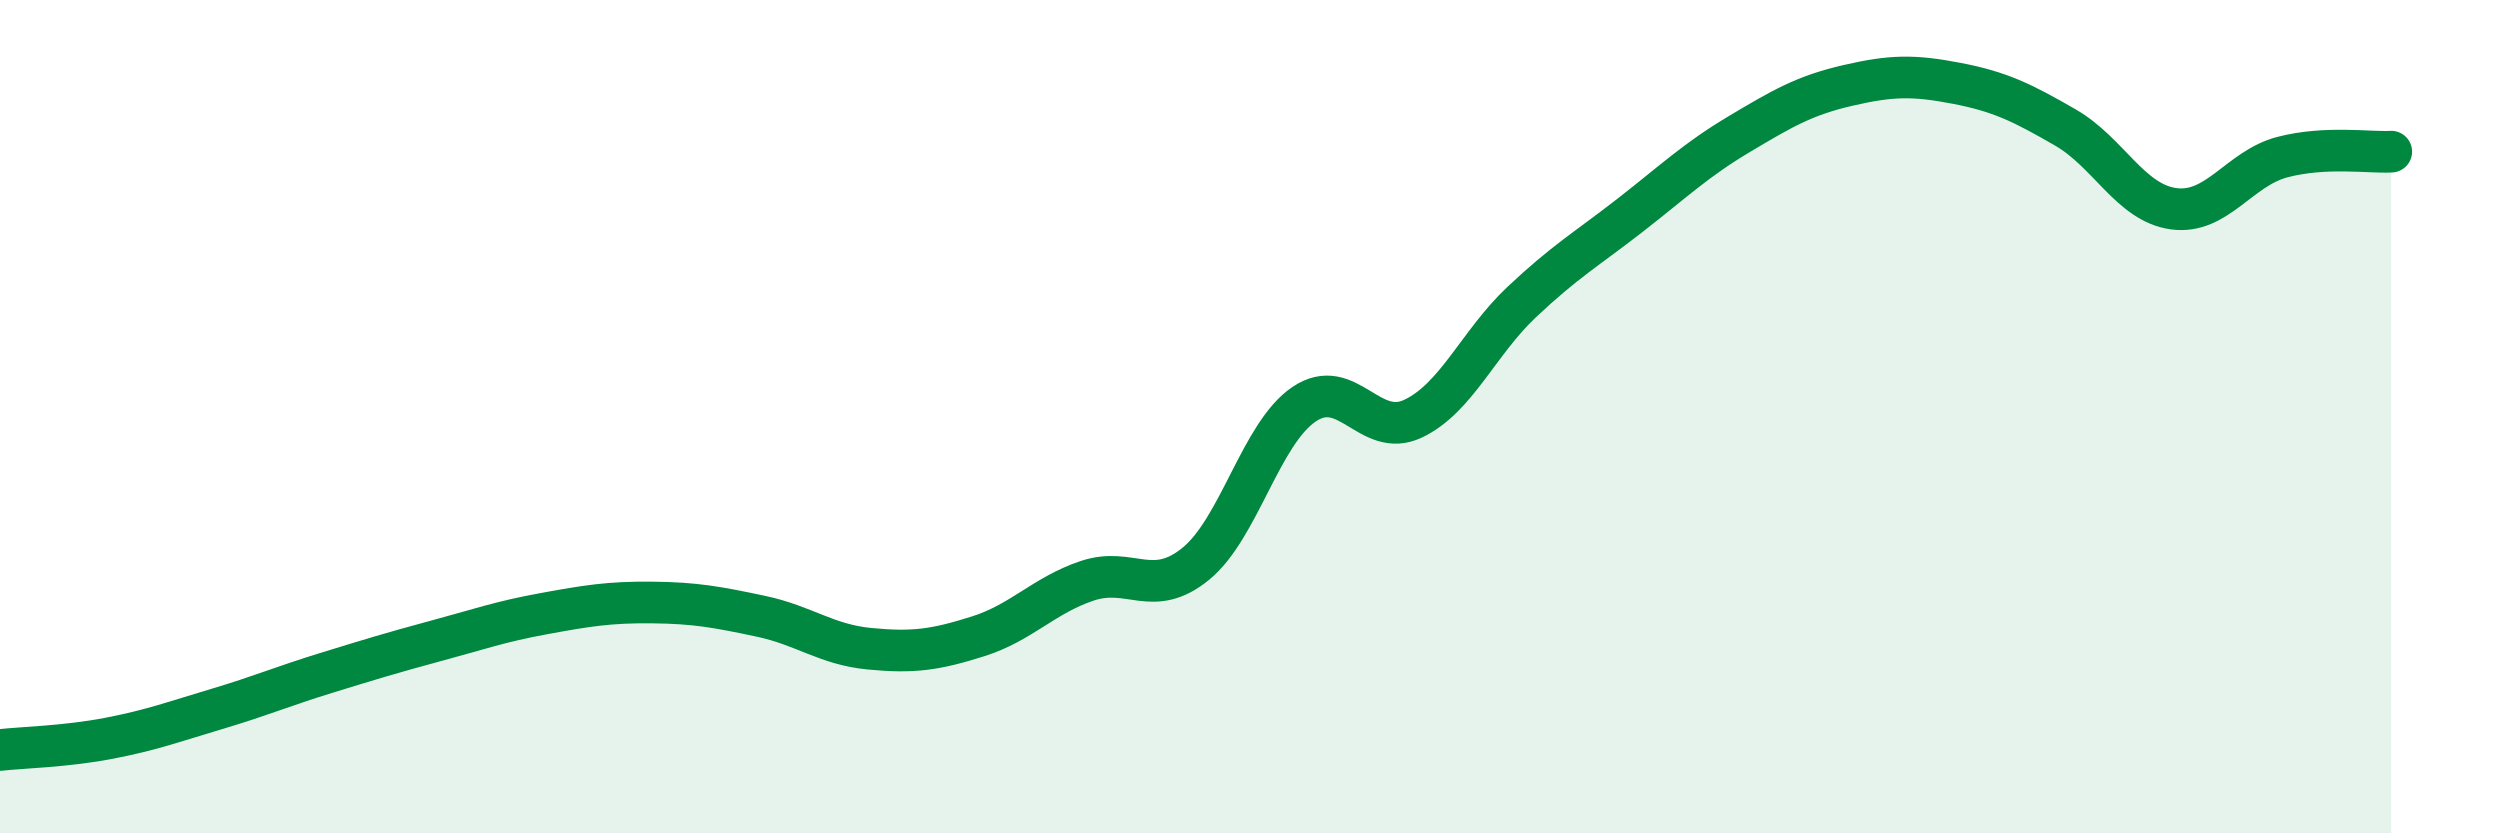
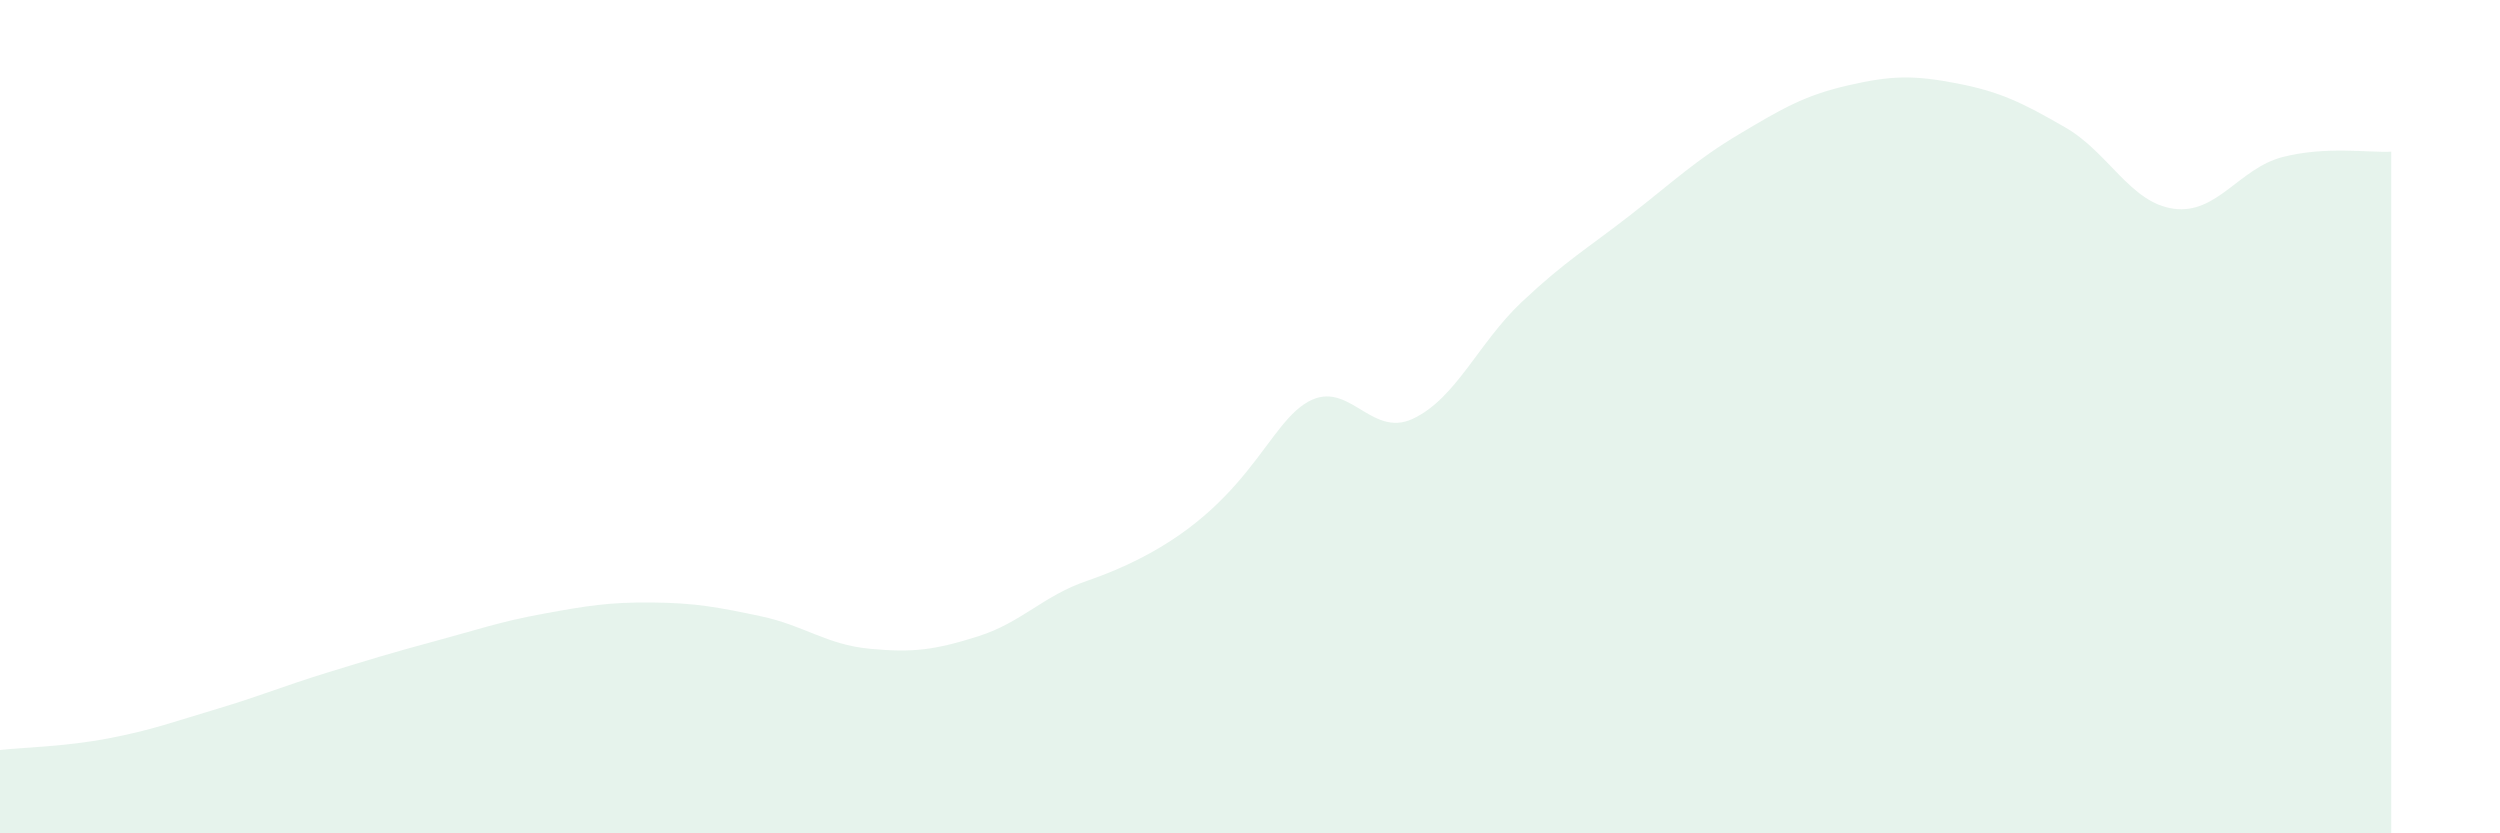
<svg xmlns="http://www.w3.org/2000/svg" width="60" height="20" viewBox="0 0 60 20">
-   <path d="M 0,18 C 0.52,17.94 1.57,17.92 2.61,17.72 C 3.65,17.52 4.18,17.32 5.22,17.01 C 6.26,16.7 6.79,16.47 7.83,16.15 C 8.87,15.83 9.39,15.67 10.43,15.39 C 11.47,15.11 12,14.92 13.04,14.73 C 14.08,14.54 14.61,14.45 15.65,14.46 C 16.69,14.47 17.22,14.57 18.26,14.79 C 19.3,15.01 19.83,15.47 20.87,15.57 C 21.91,15.67 22.44,15.6 23.48,15.27 C 24.52,14.94 25.05,14.29 26.09,13.94 C 27.13,13.59 27.66,14.38 28.7,13.53 C 29.74,12.68 30.26,10.4 31.3,9.7 C 32.34,9 32.87,10.54 33.91,10.05 C 34.95,9.56 35.48,8.23 36.52,7.25 C 37.56,6.27 38.09,5.97 39.13,5.16 C 40.17,4.35 40.7,3.84 41.74,3.22 C 42.78,2.6 43.31,2.29 44.35,2.05 C 45.39,1.81 45.92,1.8 46.96,2 C 48,2.2 48.53,2.46 49.57,3.06 C 50.61,3.66 51.13,4.87 52.17,5.01 C 53.21,5.15 53.74,4.04 54.78,3.77 C 55.82,3.5 56.87,3.67 57.39,3.64L57.39 20L0 20Z" fill="#008740" opacity="0.1" stroke-linecap="round" stroke-linejoin="round" />
-   <path d="M 0,18 C 0.52,17.94 1.57,17.92 2.61,17.72 C 3.65,17.52 4.18,17.32 5.22,17.01 C 6.26,16.7 6.79,16.47 7.83,16.15 C 8.87,15.83 9.39,15.67 10.43,15.39 C 11.47,15.11 12,14.92 13.04,14.73 C 14.08,14.54 14.61,14.45 15.65,14.46 C 16.69,14.47 17.22,14.57 18.26,14.79 C 19.3,15.01 19.83,15.47 20.87,15.57 C 21.91,15.67 22.44,15.6 23.48,15.27 C 24.52,14.94 25.05,14.29 26.09,13.94 C 27.13,13.59 27.66,14.38 28.7,13.53 C 29.74,12.68 30.26,10.4 31.3,9.7 C 32.34,9 32.87,10.54 33.91,10.05 C 34.95,9.56 35.48,8.23 36.52,7.25 C 37.56,6.27 38.09,5.97 39.13,5.16 C 40.17,4.35 40.7,3.84 41.74,3.22 C 42.78,2.6 43.31,2.29 44.35,2.05 C 45.39,1.81 45.92,1.8 46.96,2 C 48,2.2 48.53,2.46 49.57,3.06 C 50.61,3.66 51.13,4.87 52.17,5.01 C 53.21,5.15 53.74,4.04 54.78,3.77 C 55.82,3.5 56.87,3.67 57.39,3.64" stroke="#008740" stroke-width="1" fill="none" stroke-linecap="round" stroke-linejoin="round" />
+   <path d="M 0,18 C 0.52,17.94 1.57,17.92 2.61,17.72 C 3.65,17.52 4.18,17.32 5.22,17.01 C 6.26,16.7 6.79,16.47 7.83,16.15 C 8.87,15.83 9.39,15.67 10.43,15.39 C 11.47,15.11 12,14.92 13.04,14.73 C 14.08,14.54 14.61,14.45 15.65,14.46 C 16.69,14.47 17.22,14.57 18.26,14.79 C 19.3,15.01 19.83,15.47 20.87,15.57 C 21.91,15.67 22.44,15.6 23.48,15.27 C 24.52,14.94 25.05,14.29 26.09,13.94 C 29.74,12.68 30.26,10.4 31.3,9.7 C 32.34,9 32.87,10.54 33.91,10.05 C 34.95,9.56 35.48,8.23 36.52,7.25 C 37.56,6.27 38.09,5.97 39.13,5.16 C 40.17,4.35 40.7,3.84 41.74,3.22 C 42.78,2.6 43.31,2.29 44.35,2.05 C 45.39,1.81 45.92,1.8 46.96,2 C 48,2.2 48.53,2.46 49.57,3.06 C 50.61,3.66 51.13,4.87 52.17,5.01 C 53.21,5.15 53.74,4.04 54.78,3.77 C 55.82,3.5 56.87,3.67 57.39,3.64L57.39 20L0 20Z" fill="#008740" opacity="0.1" stroke-linecap="round" stroke-linejoin="round" />
</svg>